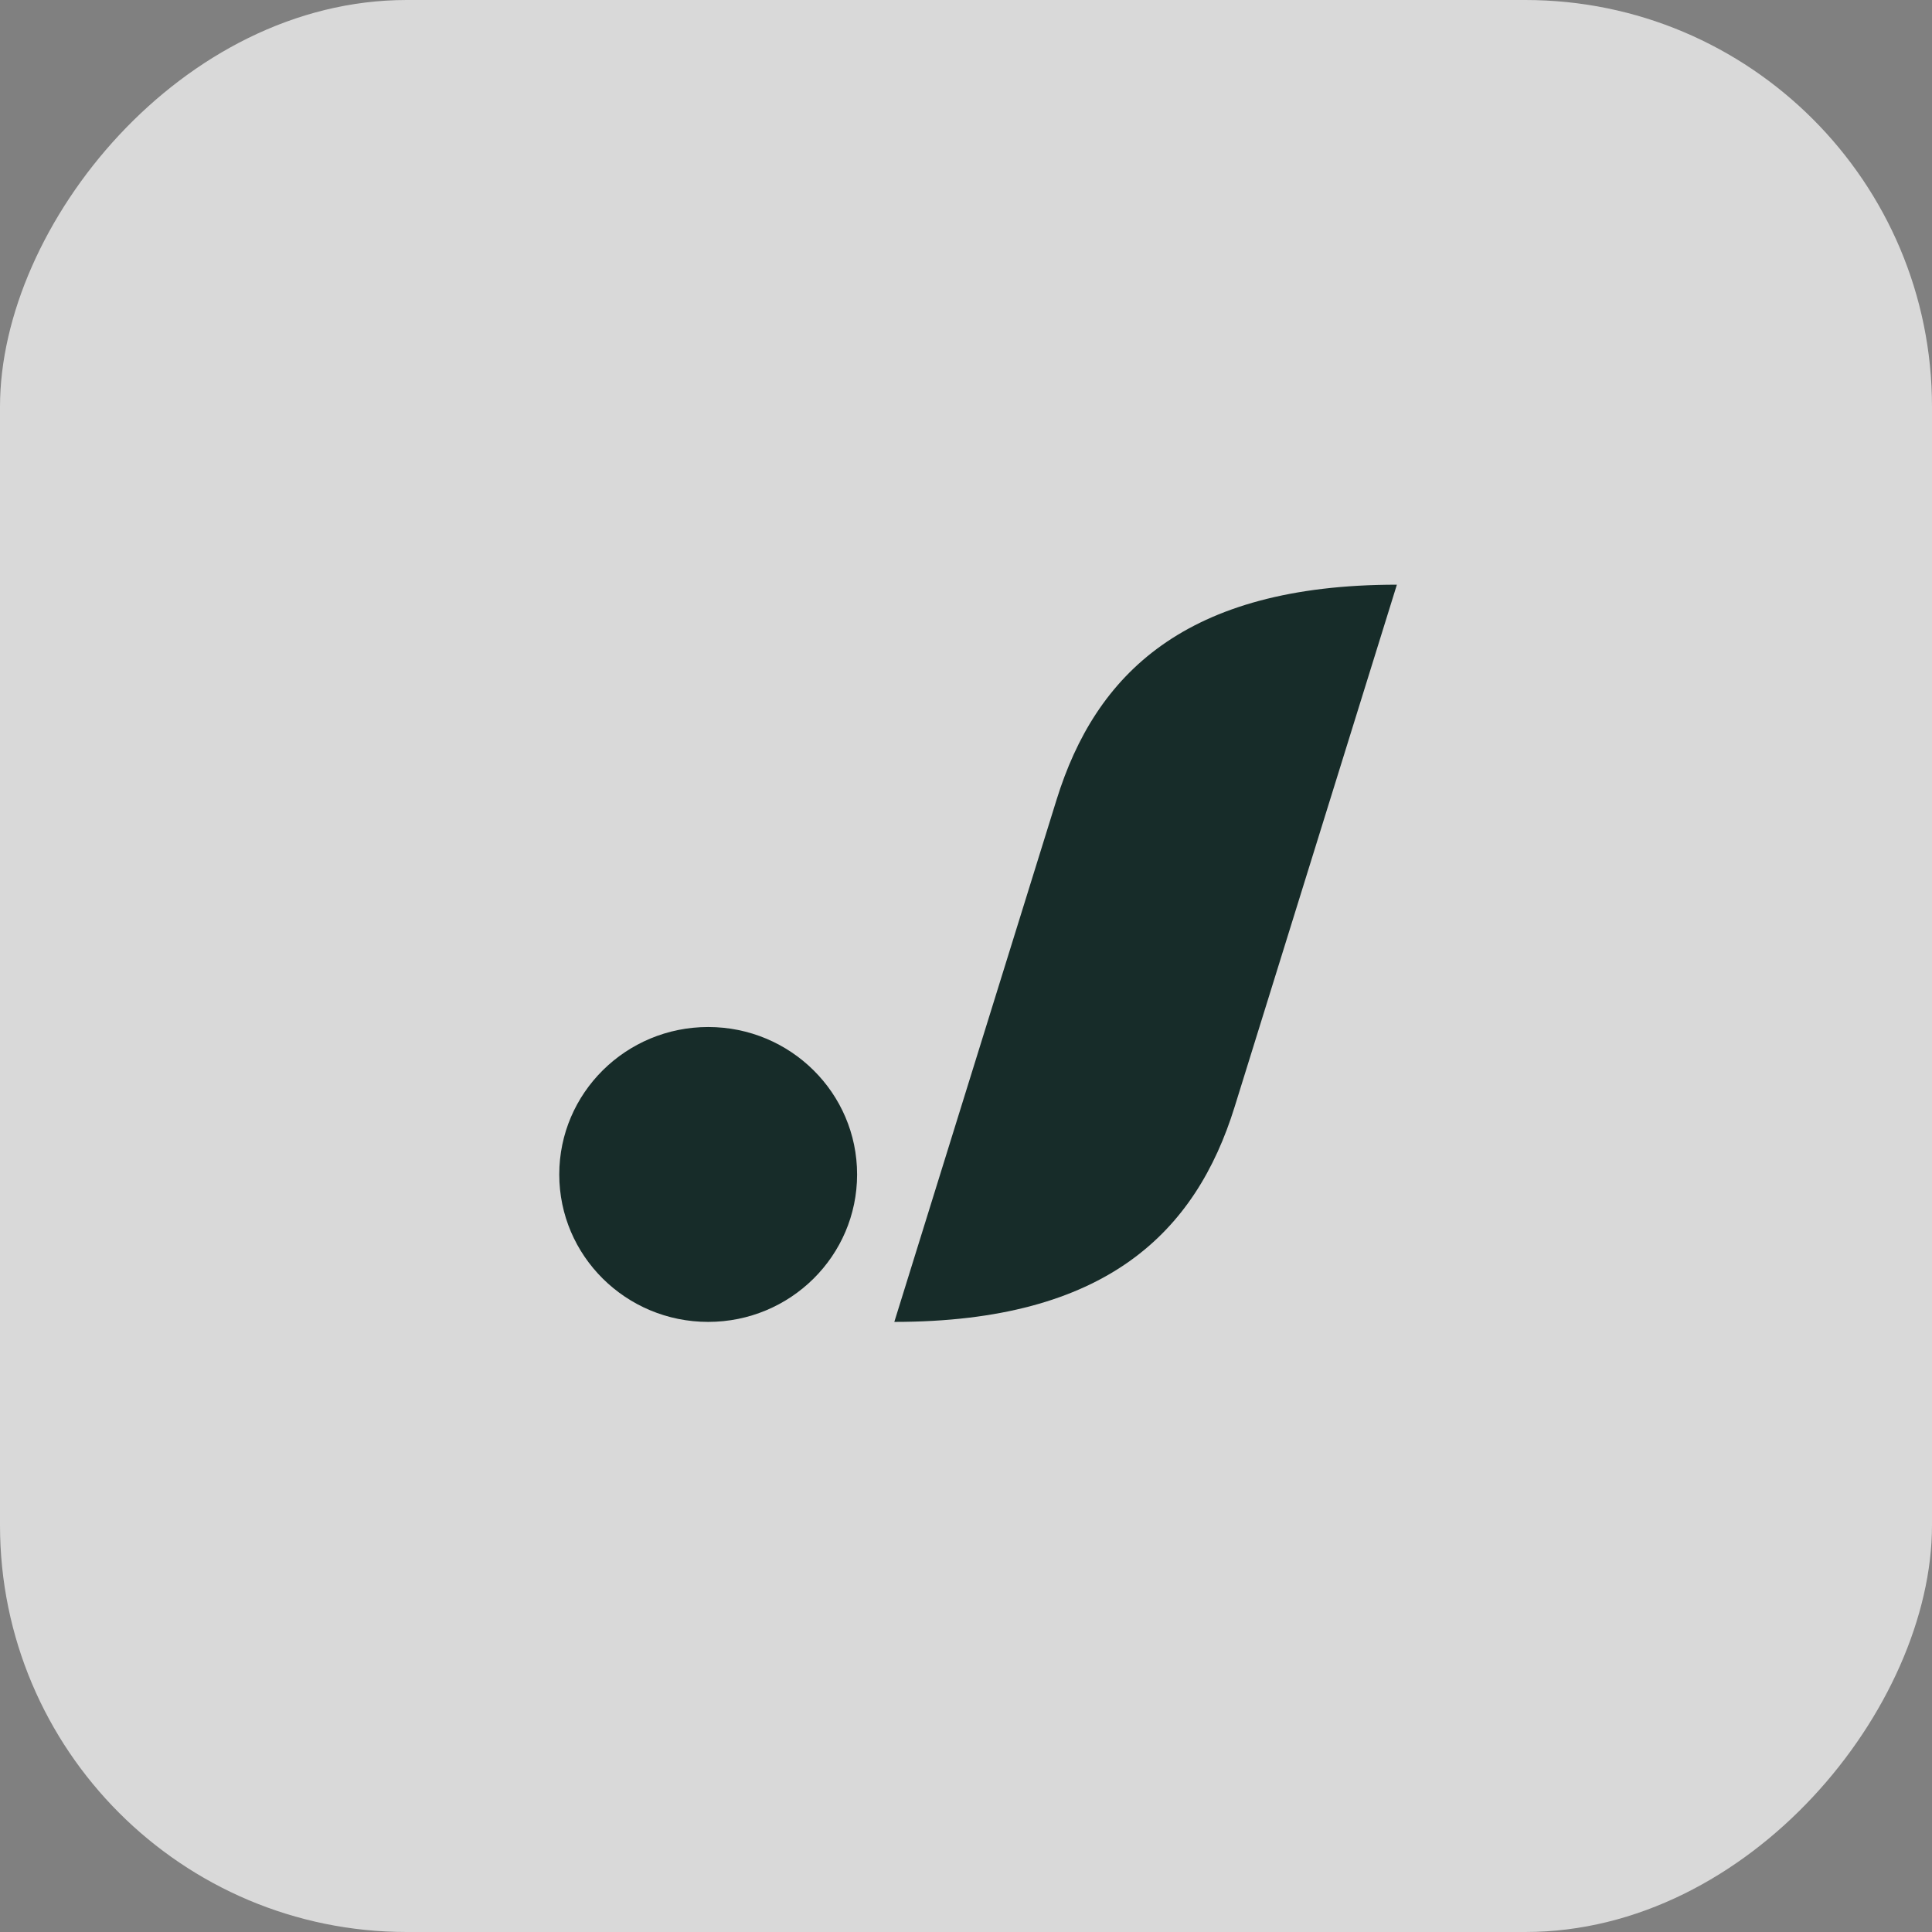
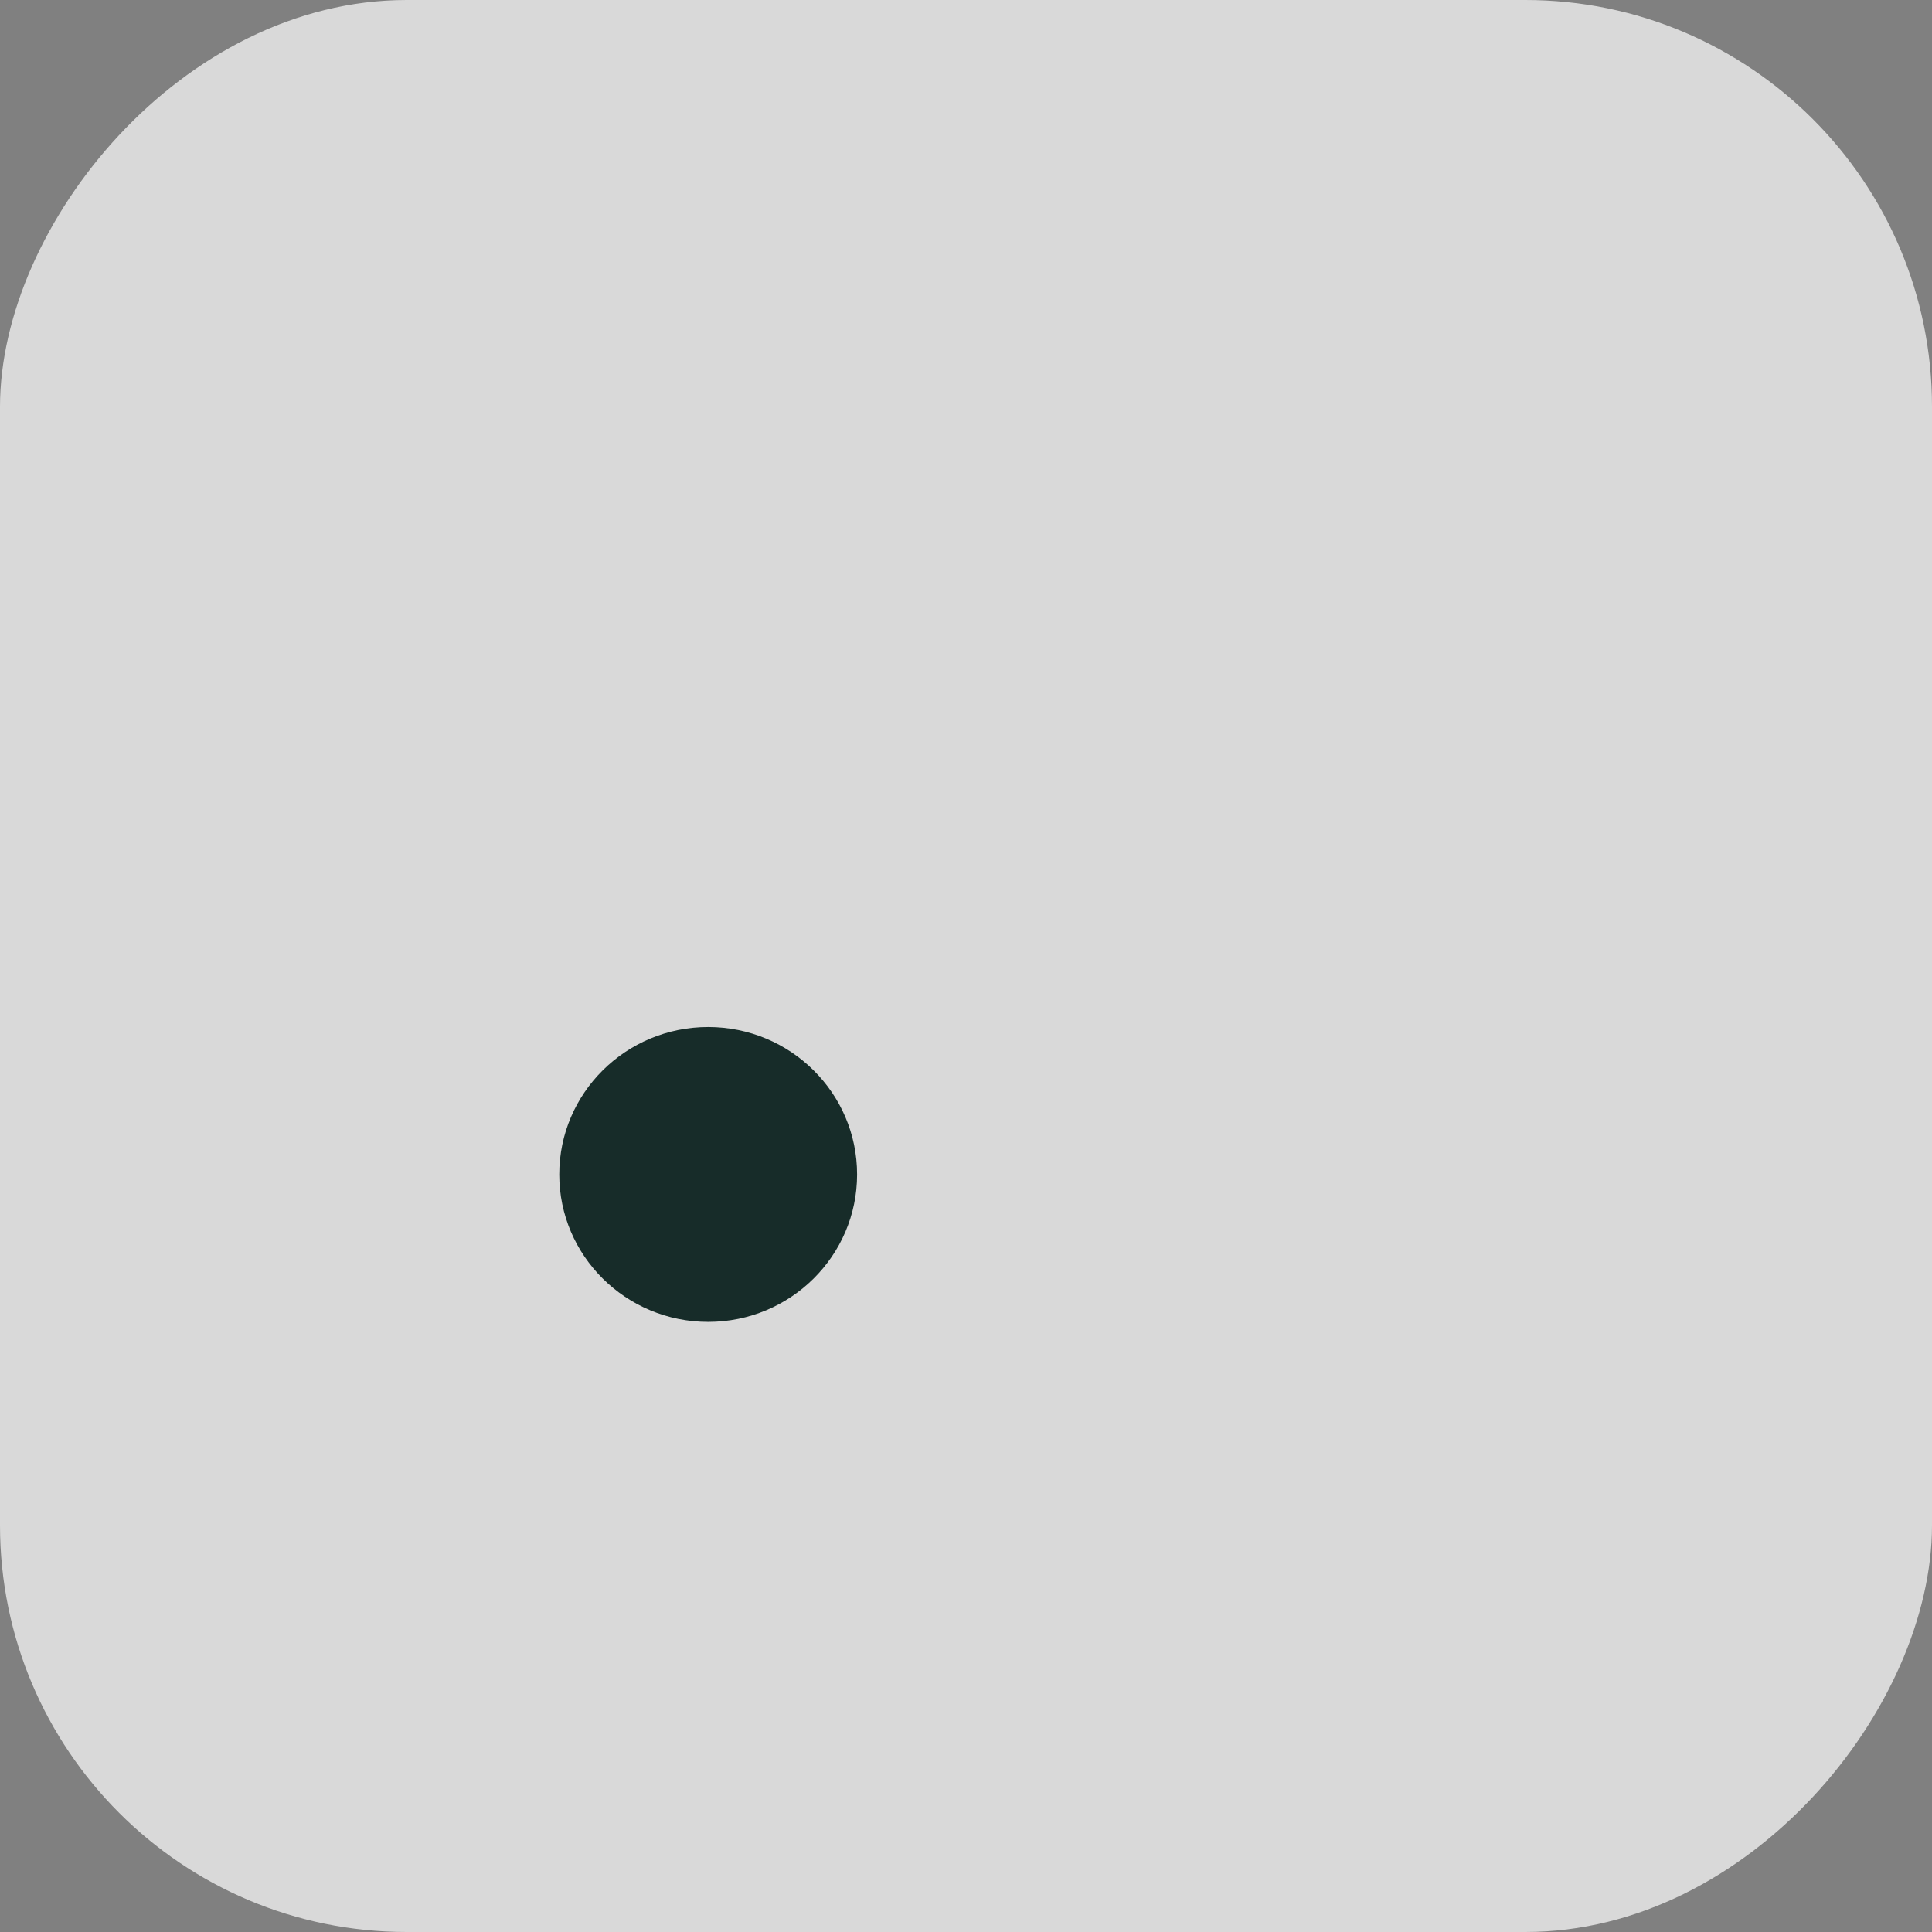
<svg xmlns="http://www.w3.org/2000/svg" width="76" height="76" viewBox="0 0 76 76" fill="none">
  <rect x="0" y="0" width="76" height="76" fill="#808080" stroke="none" />
  <rect width="76" height="76" rx="16" transform="matrix(-1 0 0 1 76 0)" fill="white" fill-opacity="0.7" />
-   <path d="M41.566 31.449C43.088 26.553 46.594 23 54.95 23L48.564 43.551C47.042 48.447 43.536 52 35.18 52L41.566 31.449Z" fill="#172C29" />
  <path d="M33.716 46.2C33.716 49.403 31.093 52 27.858 52C24.623 52 22 49.403 22 46.2C22 42.997 24.623 40.4 27.858 40.4C31.093 40.4 33.716 42.997 33.716 46.2Z" fill="#172C29" />
</svg>